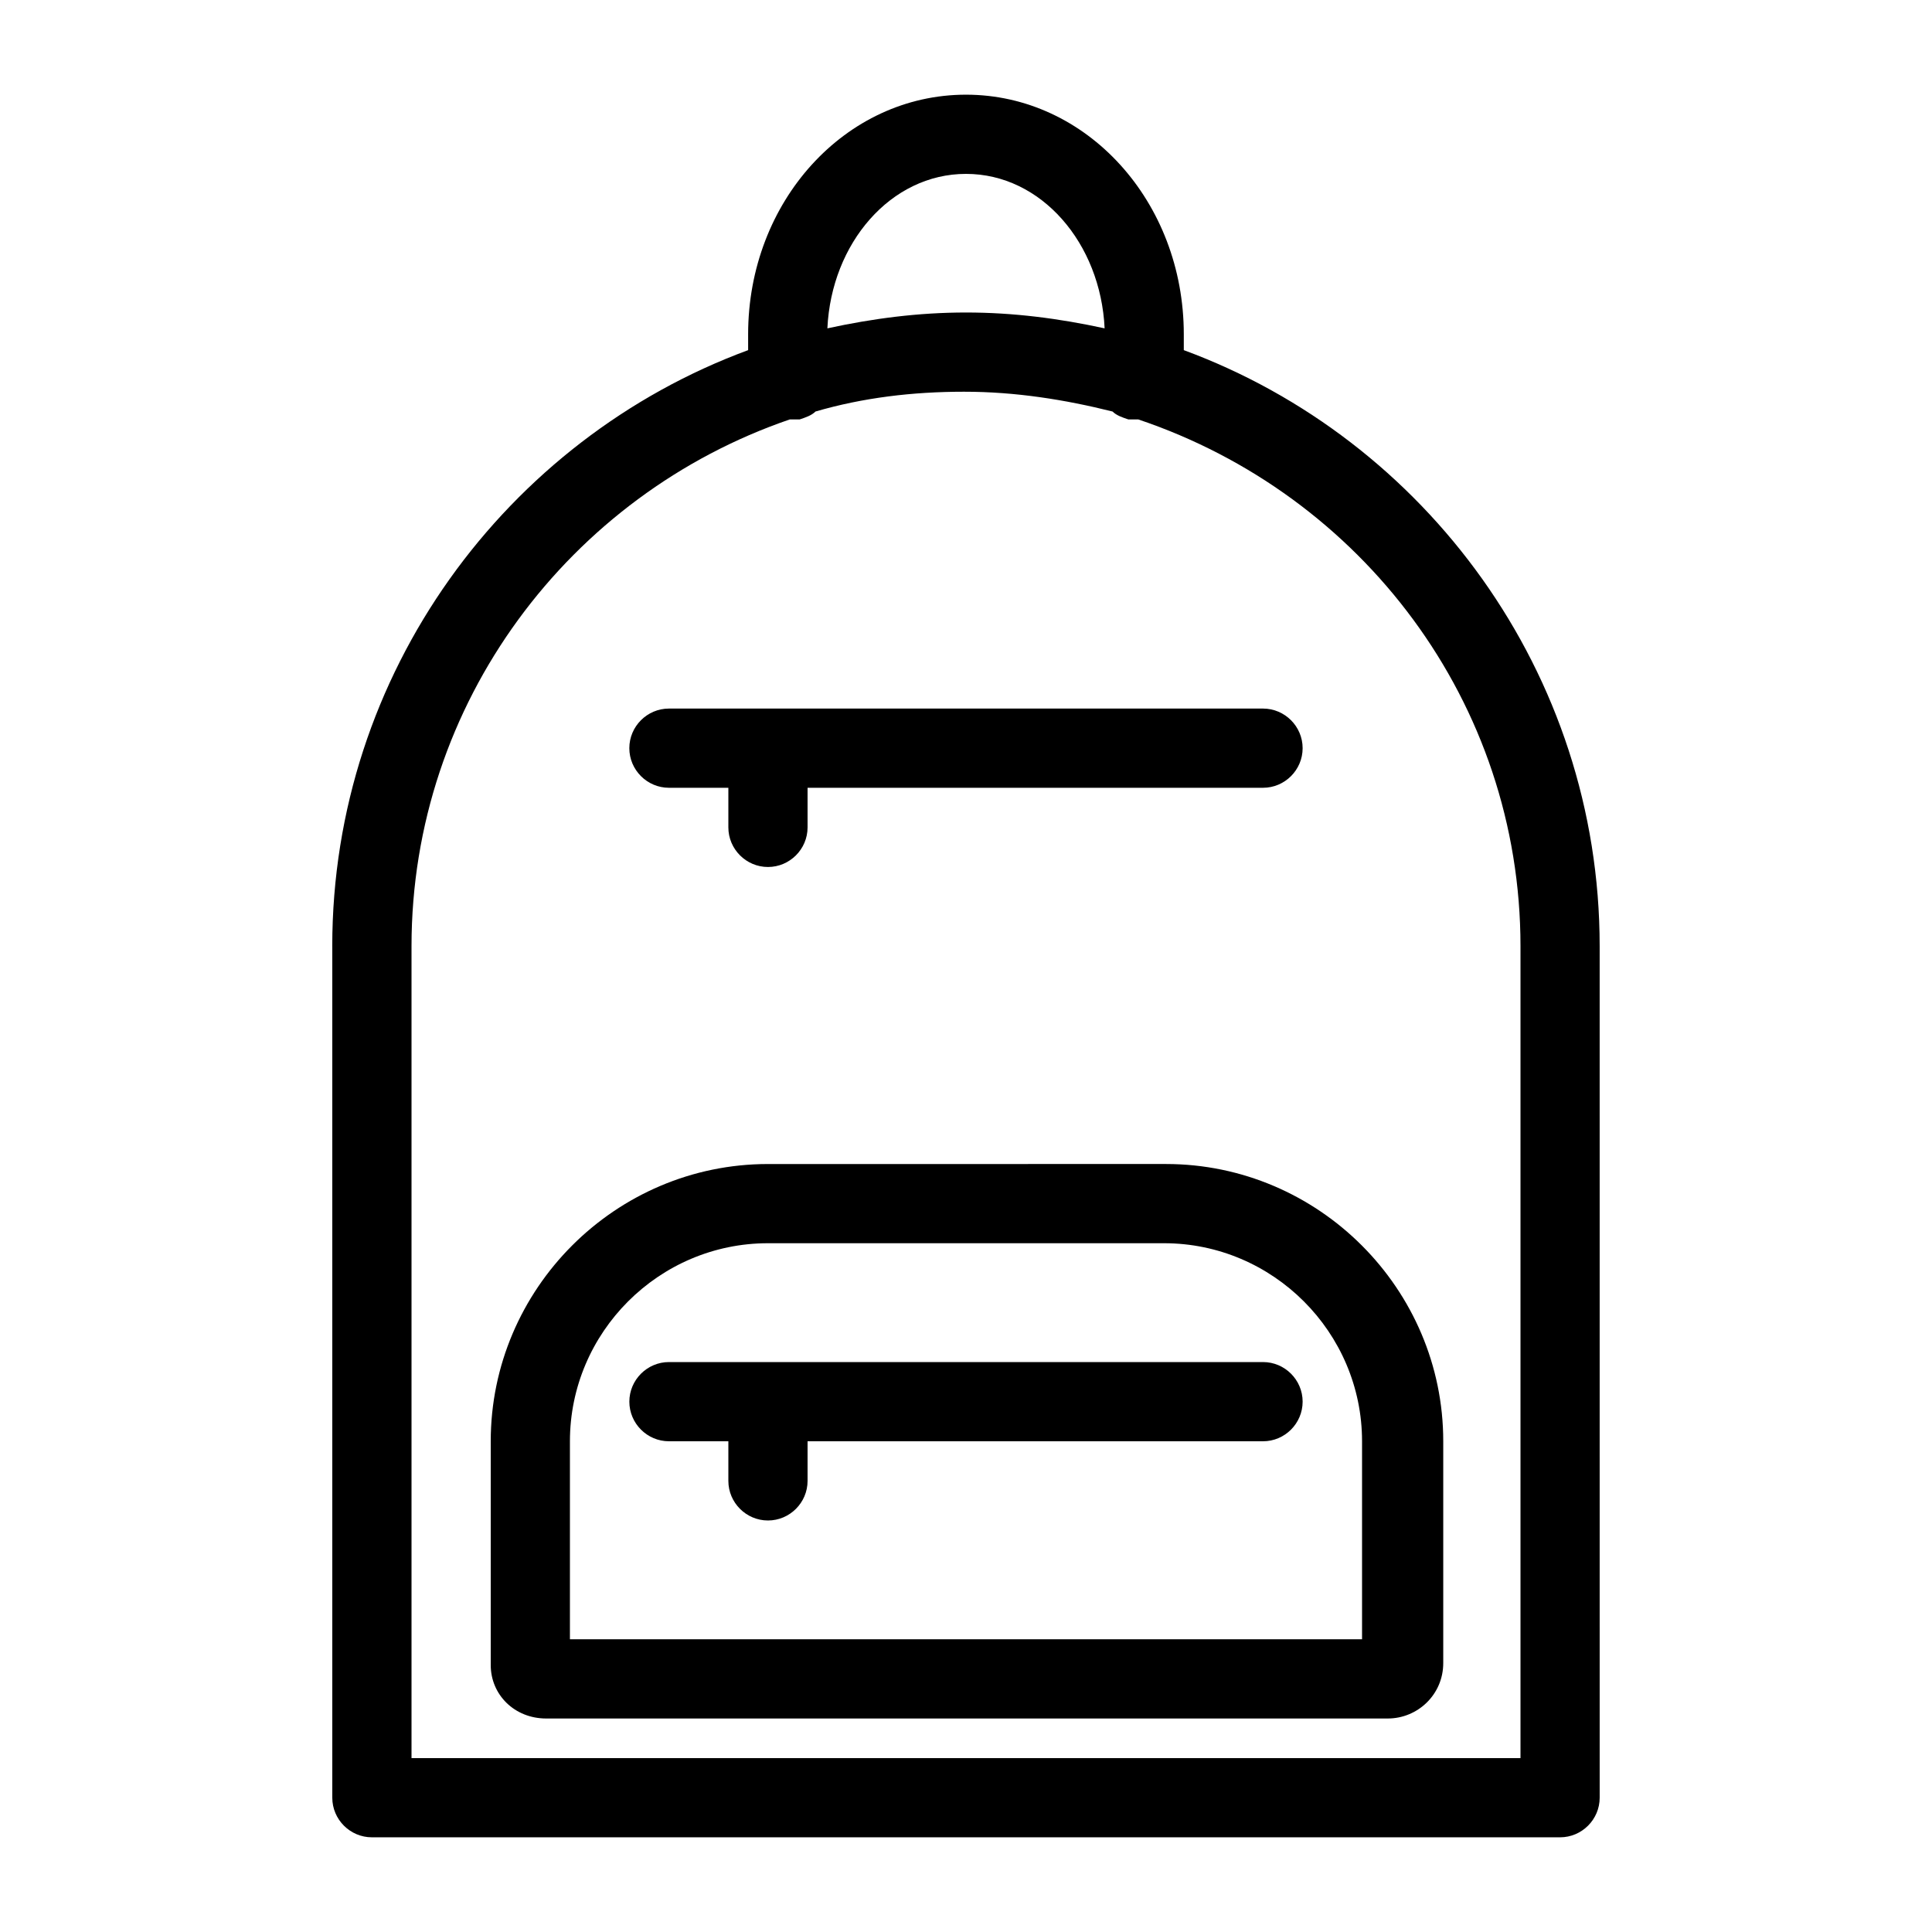
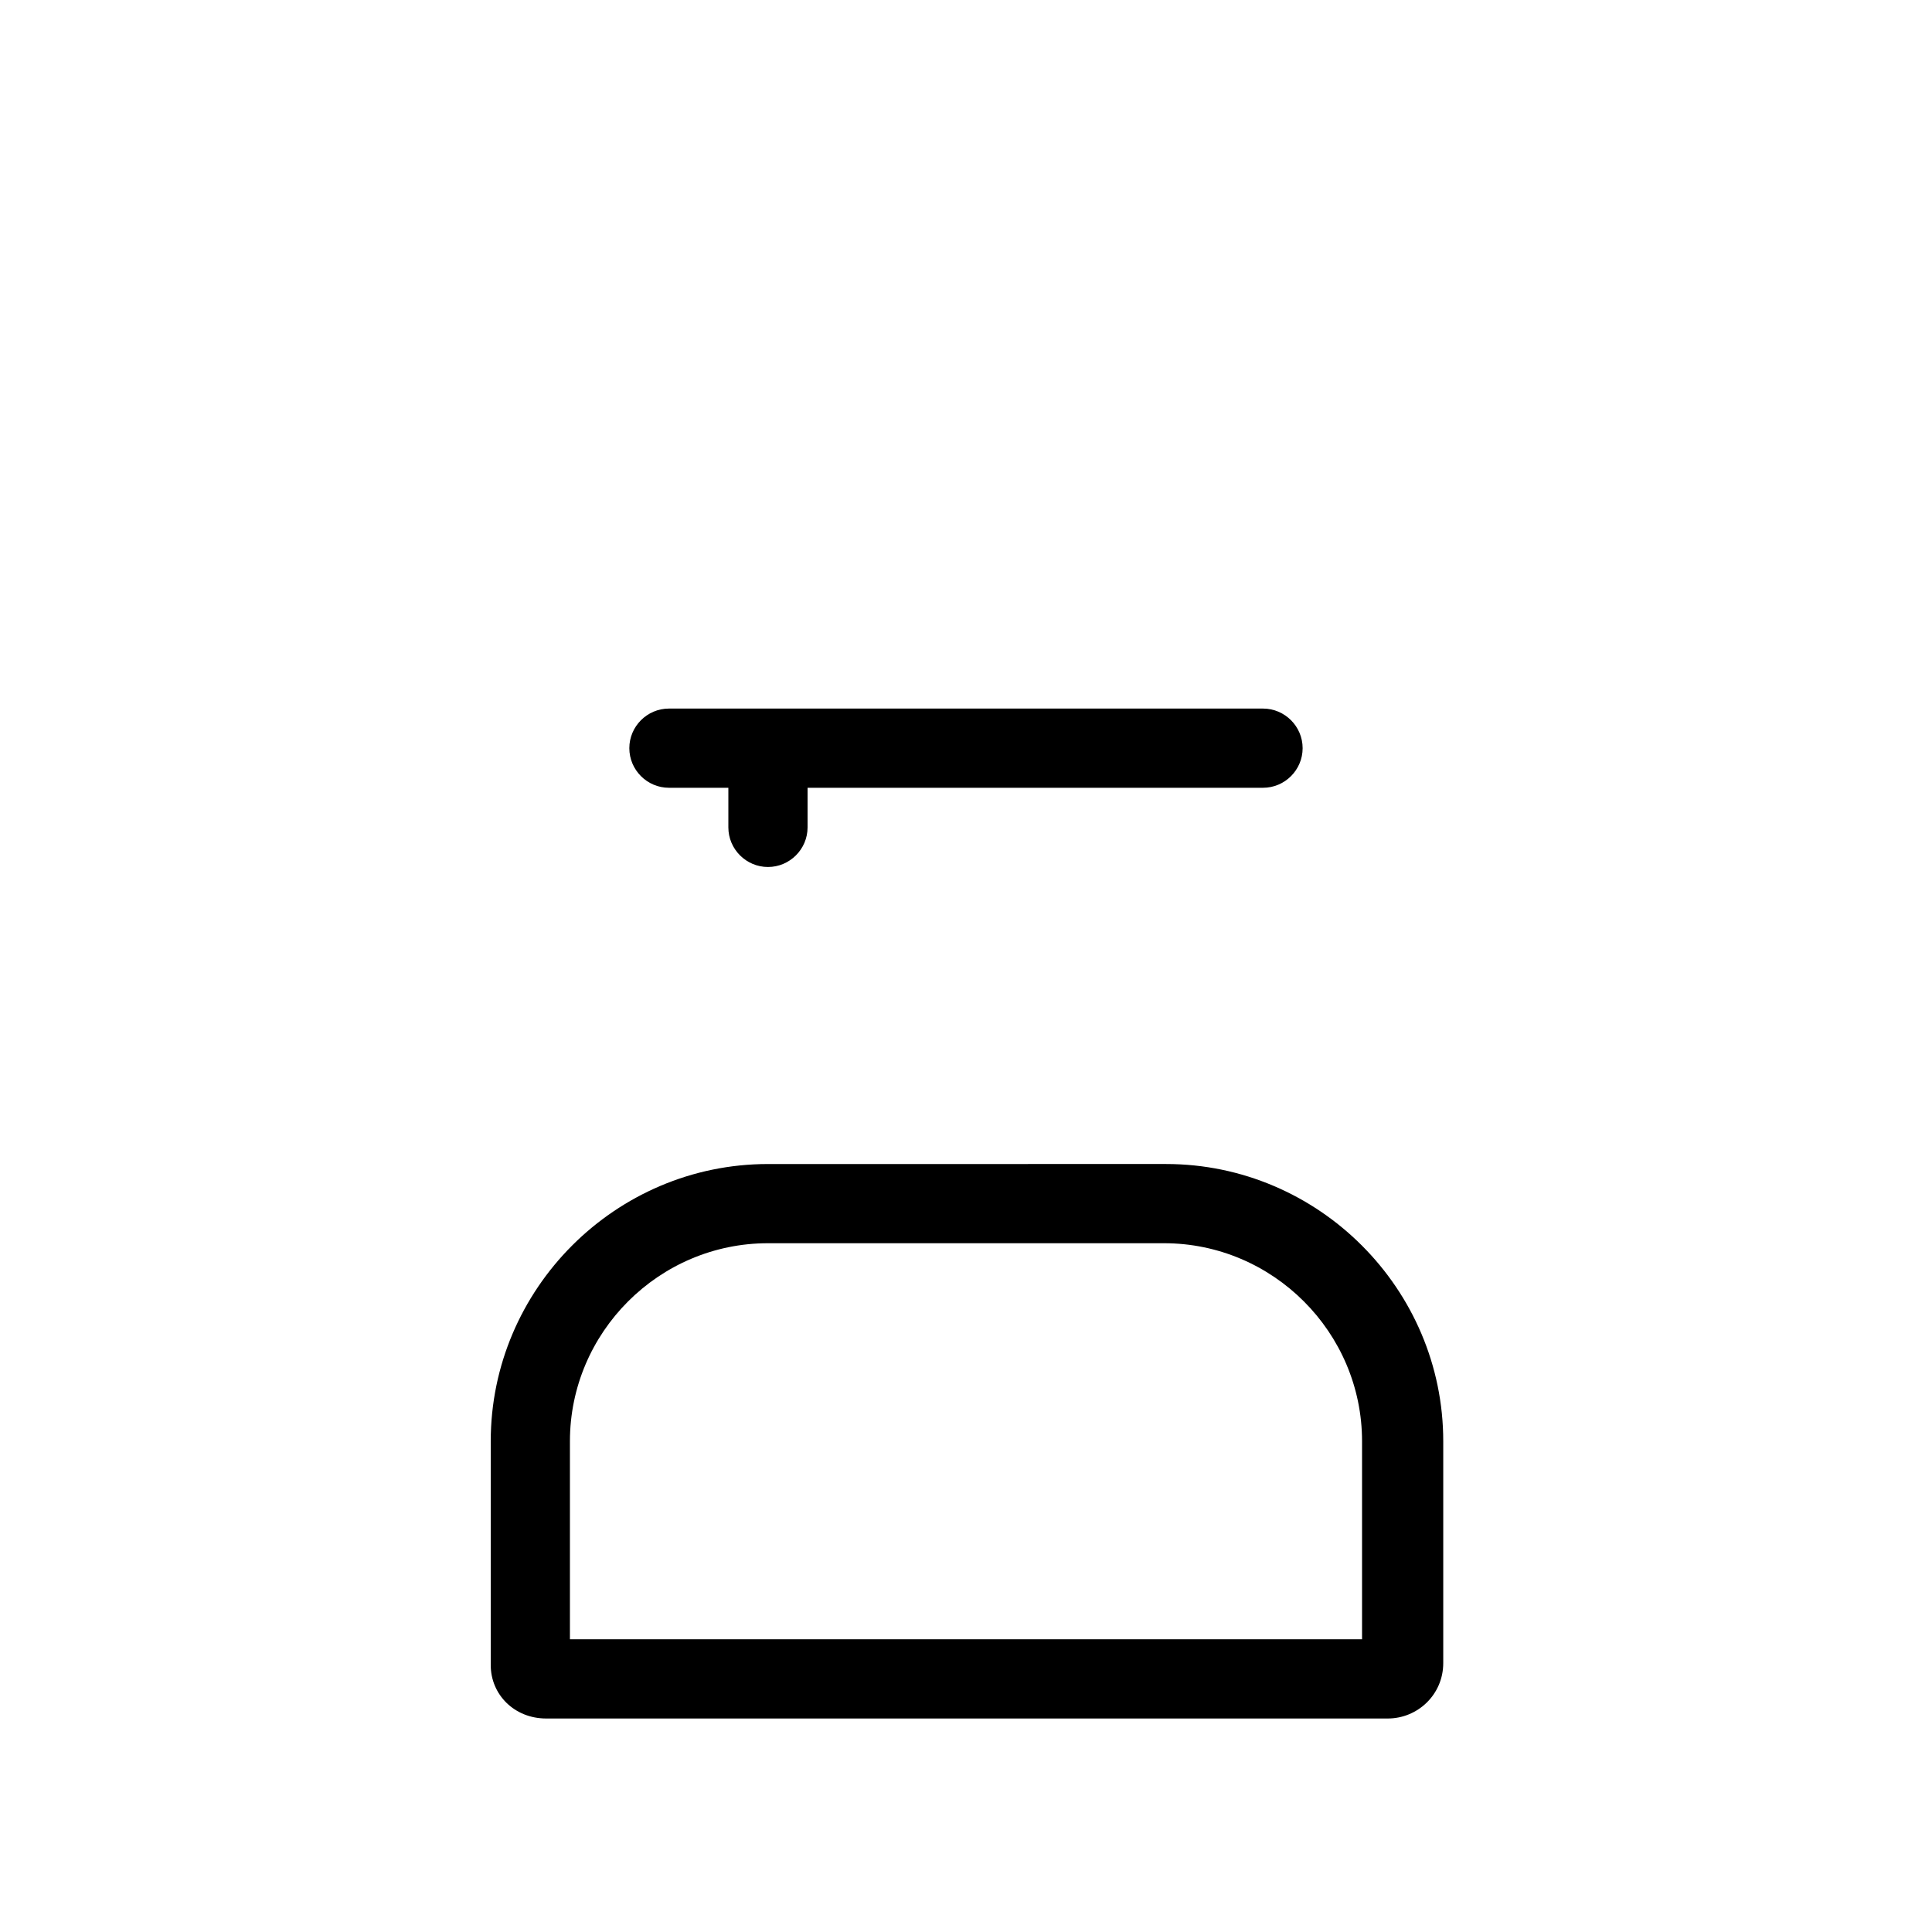
<svg xmlns="http://www.w3.org/2000/svg" fill="#000000" width="800px" height="800px" version="1.1" viewBox="144 144 512 512">
  <g>
-     <path d="m232.06 394.75v225.66c0 5.773 4.723 10.496 10.496 10.496h314.88c5.773 0 10.496-4.723 10.496-10.496l-0.004-225.66c0-72.422-46.184-134.35-110.21-157.96v-4.199c0-35.16-25.715-63.5-57.727-63.5-32.016 0-57.73 28.34-57.73 63.5v4.199c-64.023 23.617-110.21 85.543-110.21 157.96zm167.94-204.67c19.941 0 35.688 18.367 36.734 40.934-12.07-2.625-24.141-4.199-36.734-4.199s-24.664 1.574-36.734 4.199c1.047-22.566 16.789-40.934 36.734-40.934zm-46.707 65.074h2.625c1.574-0.523 3.148-1.051 4.199-2.098 12.594-3.672 25.715-5.246 39.359-5.246 13.645 0 26.766 2.098 39.359 5.246 1.051 1.051 2.625 1.574 4.199 2.098h2.098 0.523c59.301 19.945 101.29 75.047 101.29 139.6v215.17h-293.89v-215.17c0-64.551 41.984-119.65 100.24-139.6z" />
    <path d="m288.74 599.42h223.04c7.871 0 14.695-6.297 14.695-14.695v-58.777c0-40.41-33.062-73.473-73.473-73.473l-105.48 0.004c-40.41 0-73.473 33.062-73.473 73.473v59.301c0 7.871 6.297 14.168 14.695 14.168zm6.297-73.473c0-28.863 23.617-52.48 52.48-52.48h104.96c28.863 0 52.48 23.617 52.48 52.48v52.48h-209.92z" />
-     <path d="m478.72 504.96h-157.44c-5.773 0-10.496 4.723-10.496 10.496s4.723 10.496 10.496 10.496h15.742v10.496c0 5.773 4.723 10.496 10.496 10.496s10.496-4.723 10.496-10.496v-10.496h120.7c5.773 0 10.496-4.723 10.496-10.496 0.004-5.769-4.719-10.496-10.492-10.496z" />
    <path d="m321.28 352.77h15.742v10.496c0 5.773 4.723 10.496 10.496 10.496s10.496-4.723 10.496-10.496v-10.496h120.7c5.773 0 10.496-4.723 10.496-10.496 0-5.773-4.723-10.496-10.496-10.496h-157.44c-5.773 0-10.496 4.723-10.496 10.496 0 5.773 4.723 10.496 10.496 10.496z" />
  </g>
</svg>